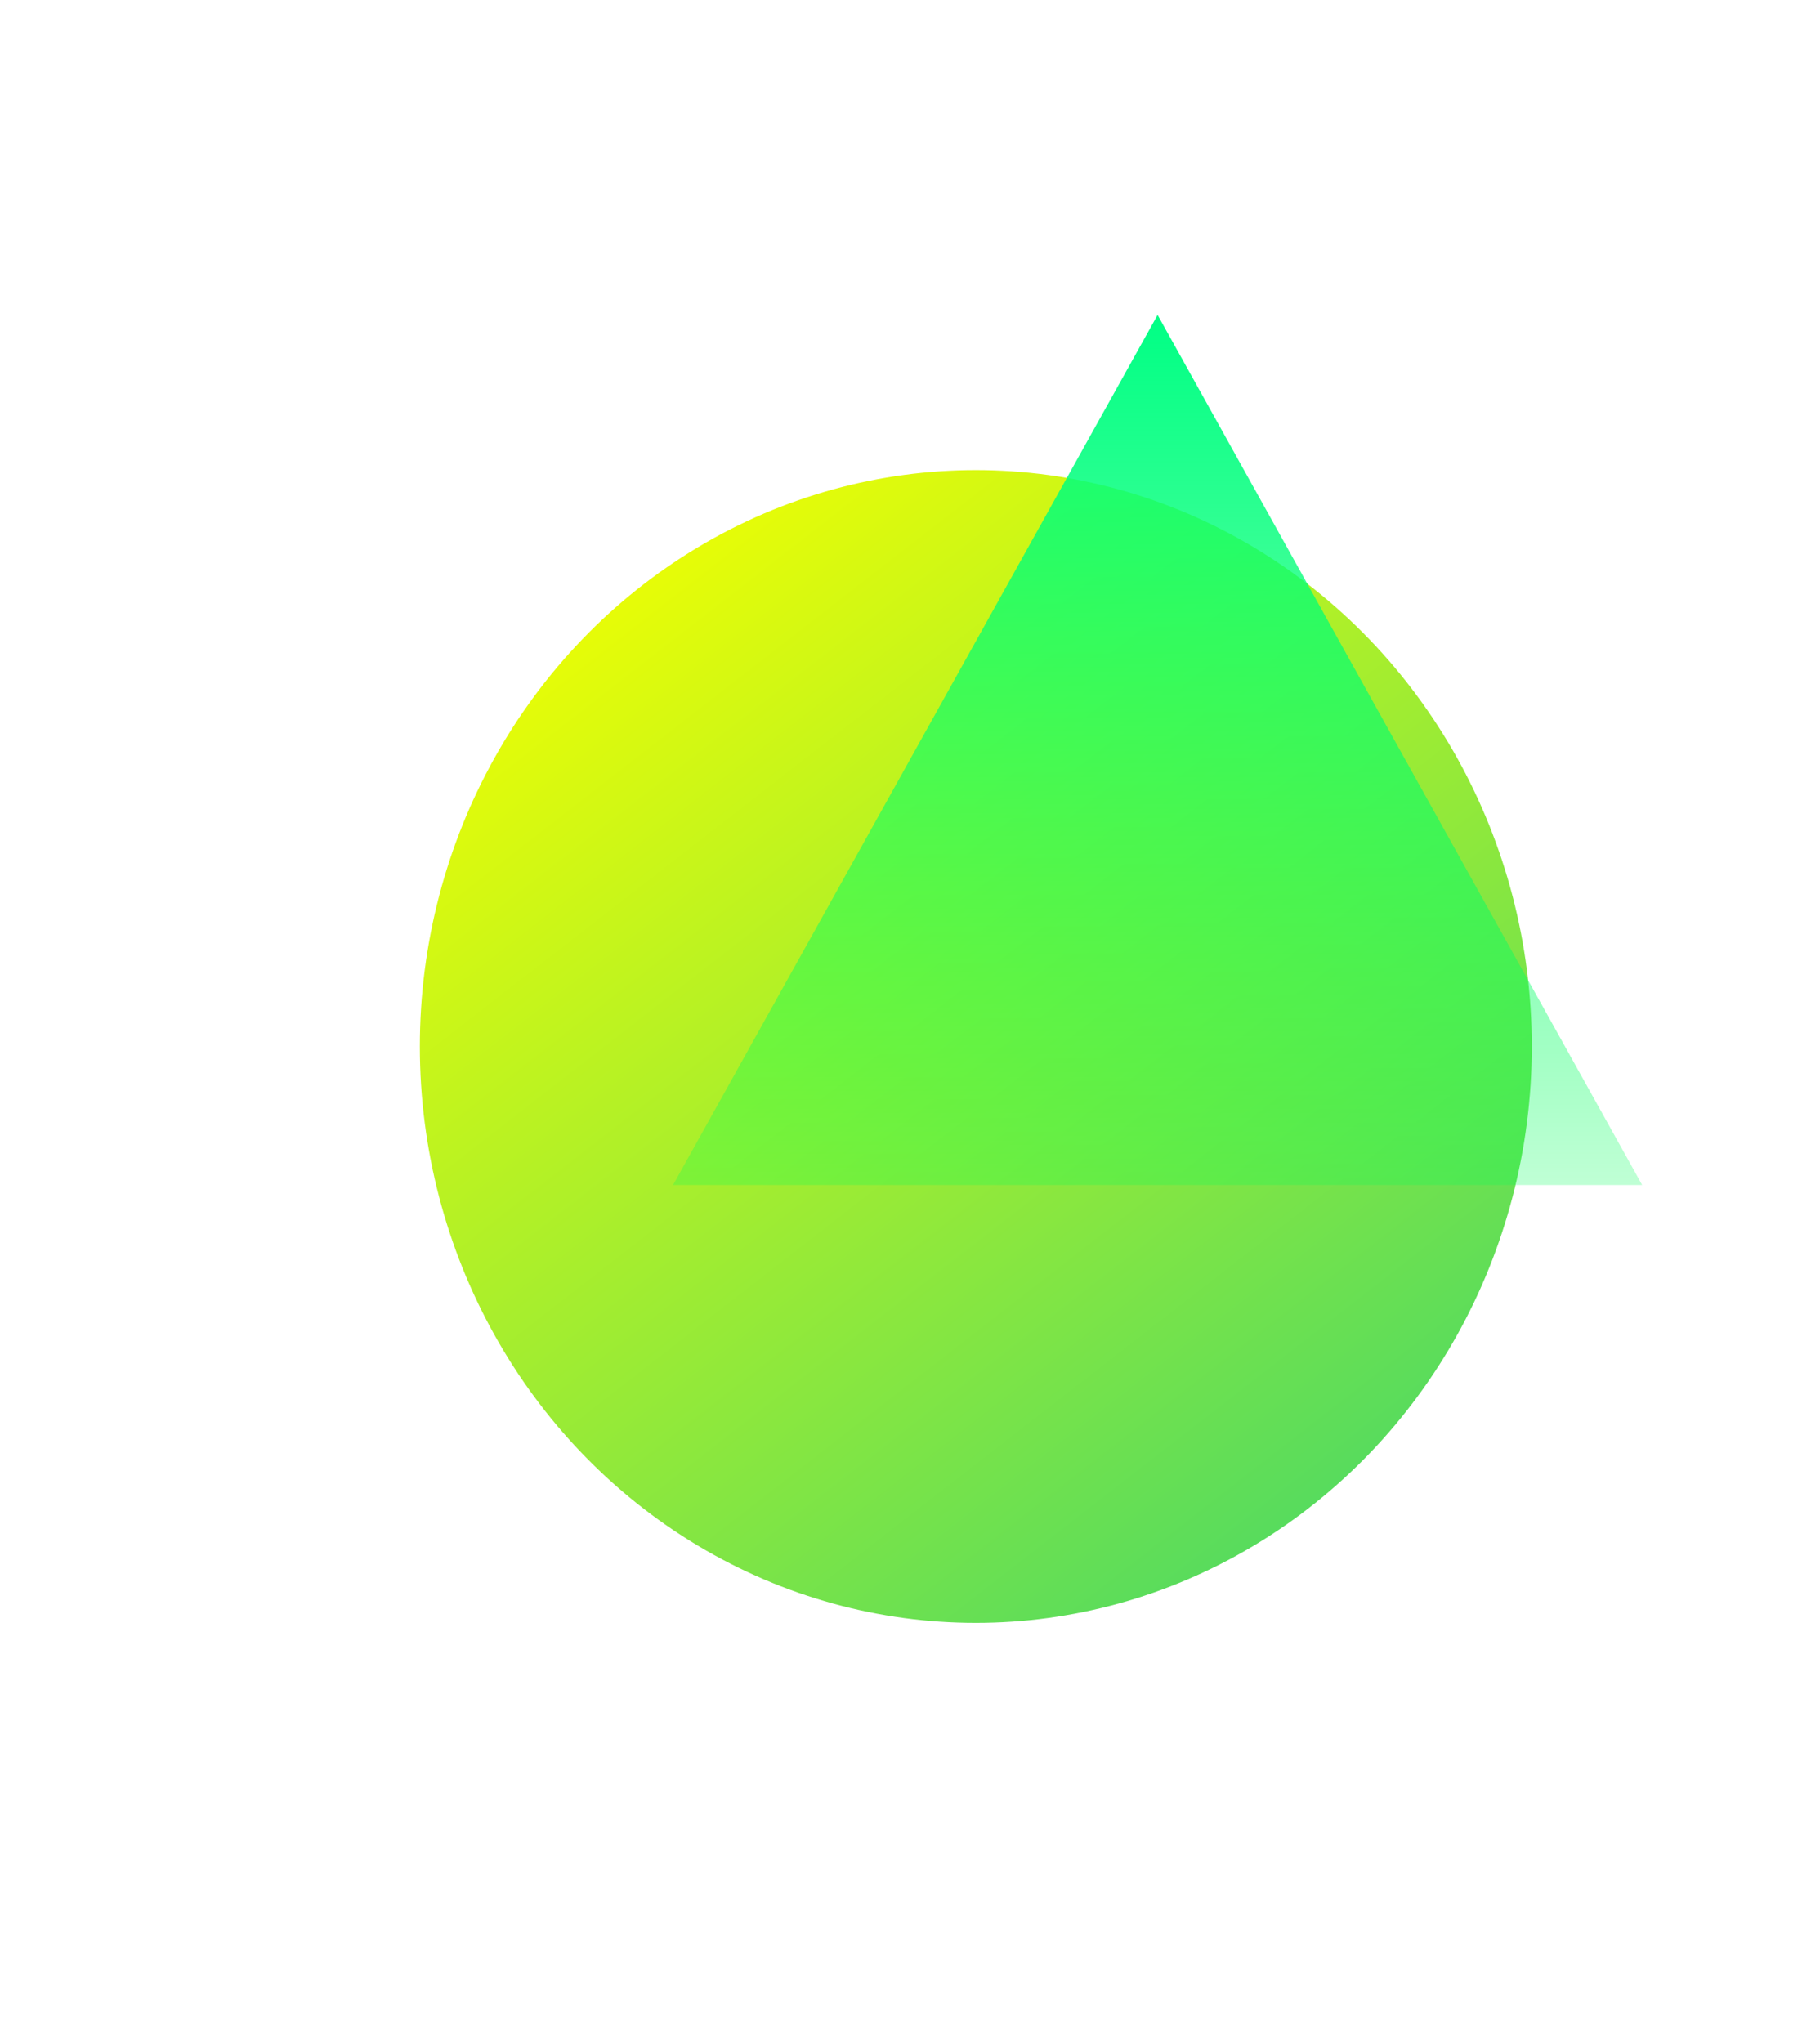
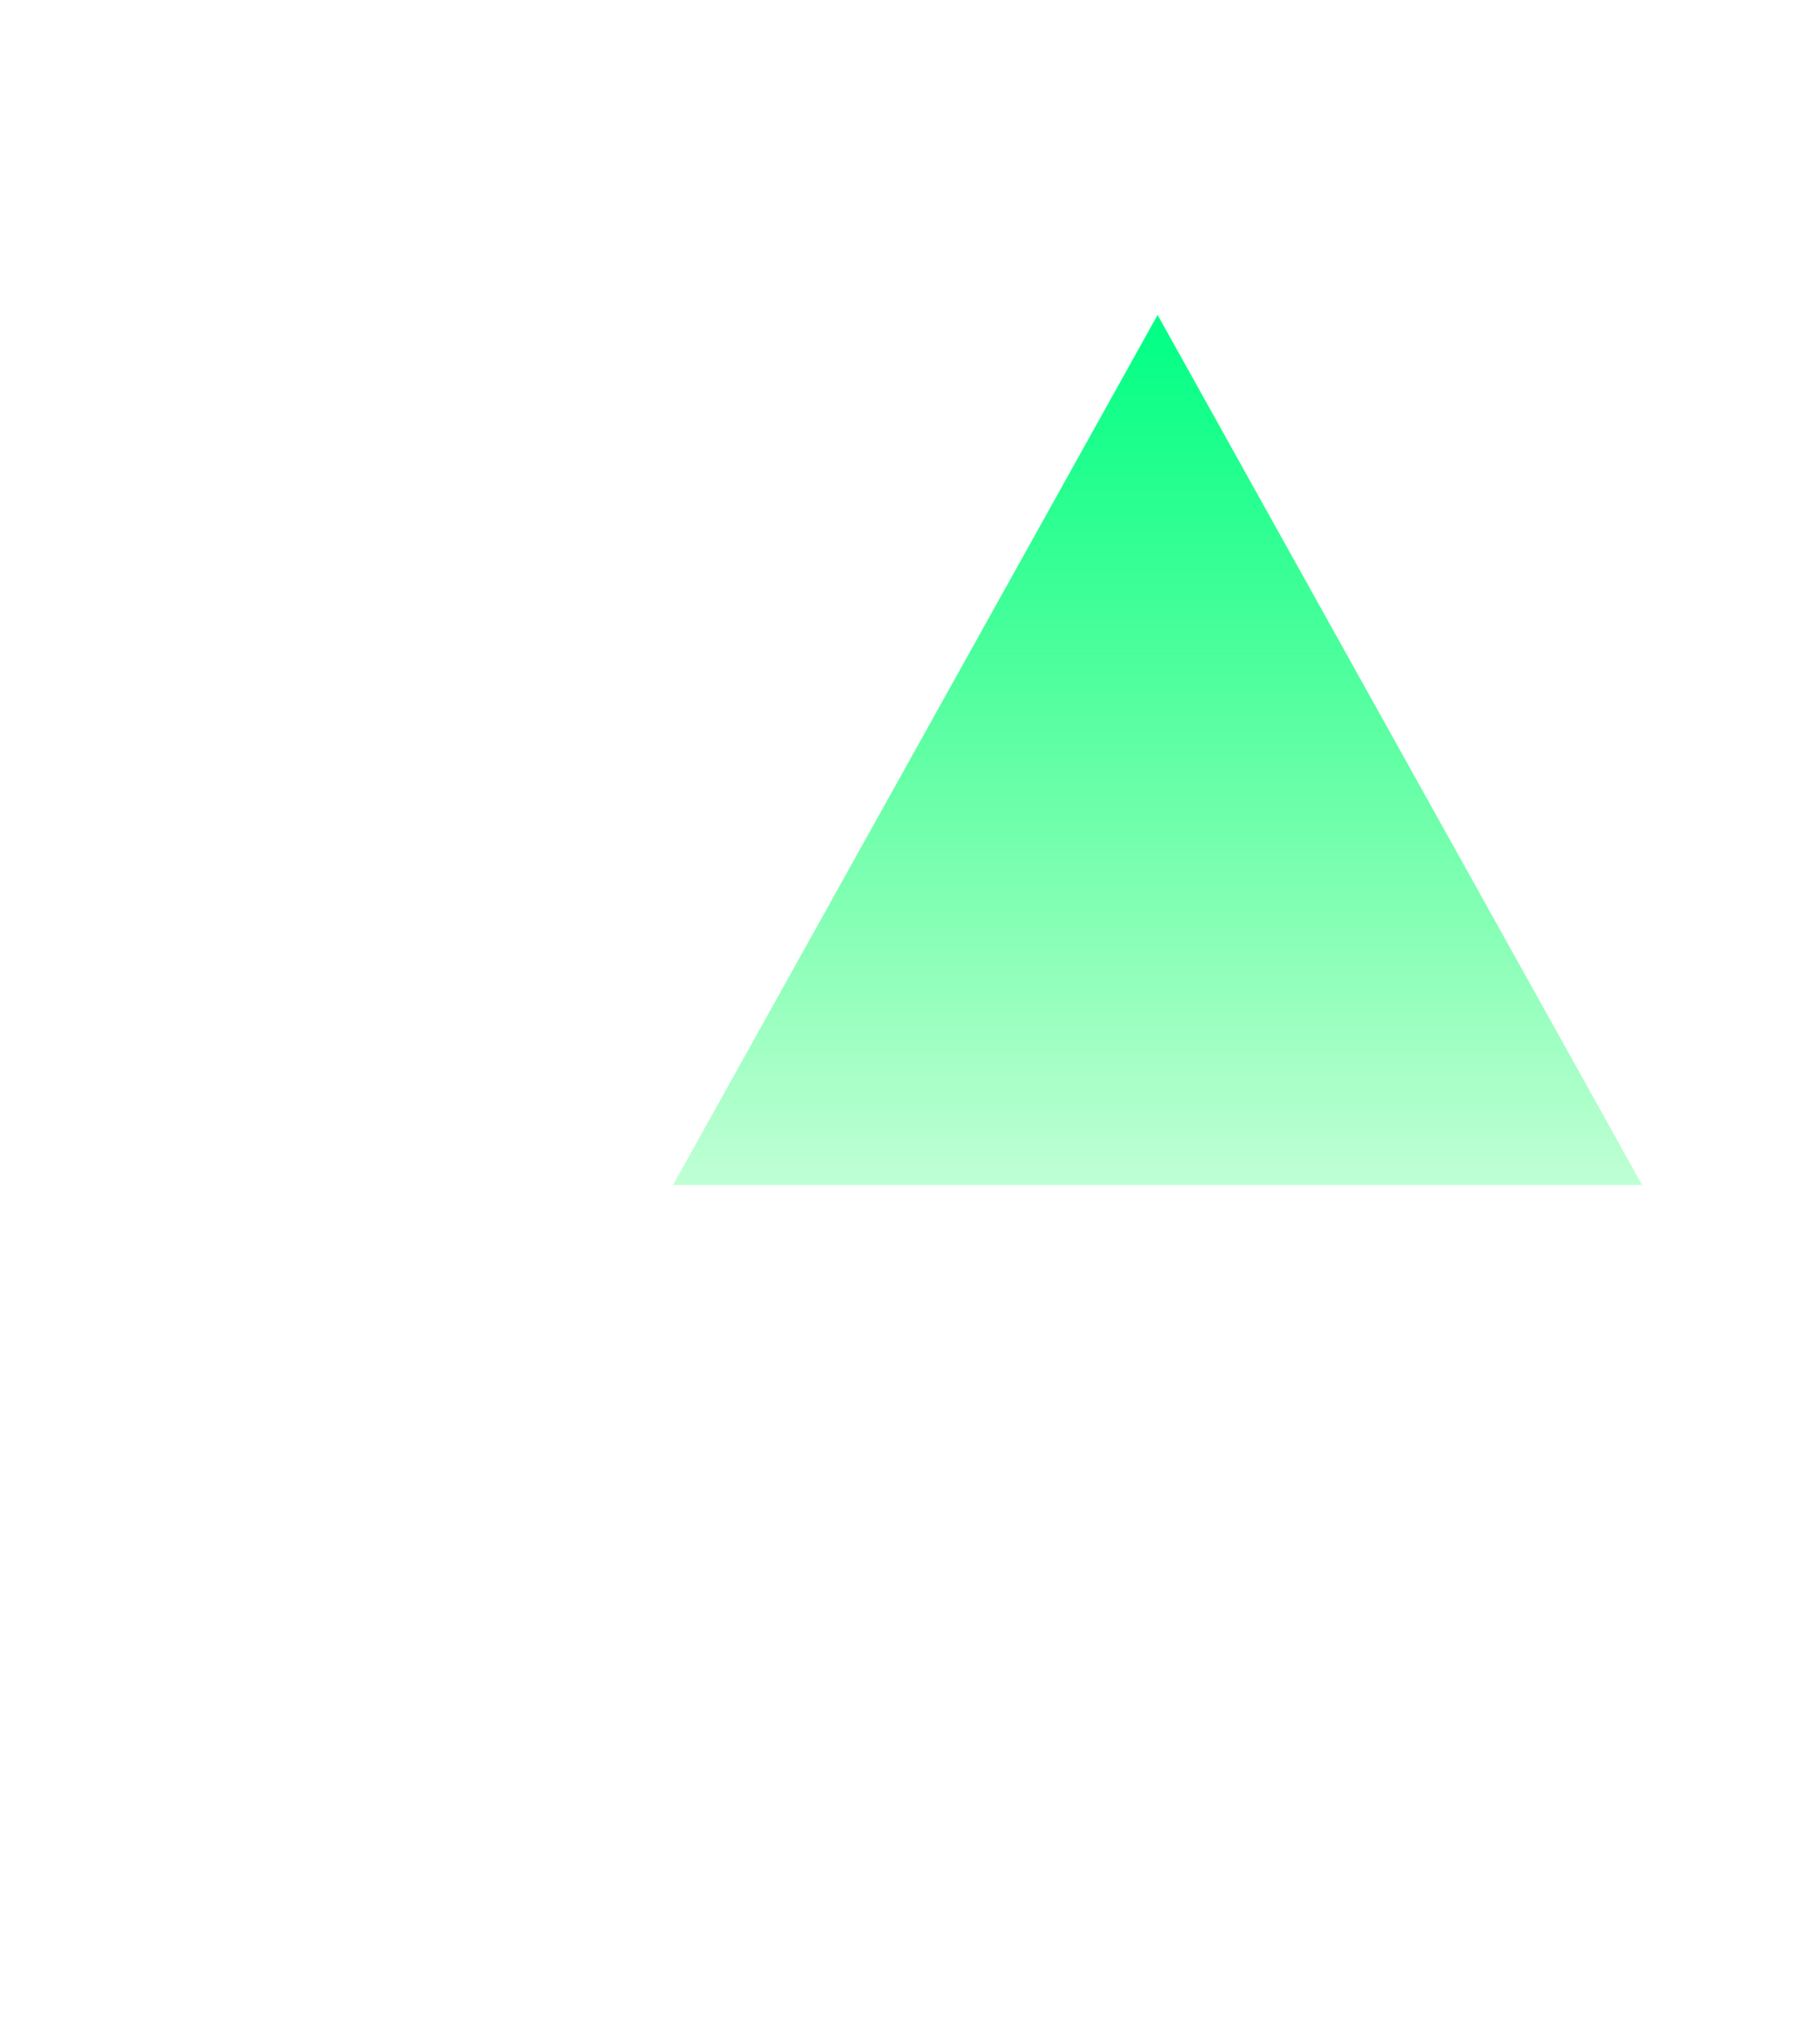
<svg xmlns="http://www.w3.org/2000/svg" width="867" height="973" viewBox="0 0 867 973" fill="none">
  <g filter="url(#filter0_f_361_2846)">
-     <ellipse cx="464.856" cy="498.457" rx="264.856" ry="274.542" fill="url(#paint0_linear_361_2846)" />
-   </g>
+     </g>
  <g filter="url(#filter1_f_361_2846)">
    <path d="M551.447 150L782.289 564.453H320.604L551.447 150Z" fill="url(#paint1_linear_361_2846)" />
  </g>
  <defs>
    <filter id="filter0_f_361_2846" x="0" y="23.915" width="929.713" height="949.085" filterUnits="userSpaceOnUse" color-interpolation-filters="sRGB">
      <feFlood flood-opacity="0" result="BackgroundImageFix" />
      <feBlend mode="normal" in="SourceGraphic" in2="BackgroundImageFix" result="shape" />
      <feGaussianBlur stdDeviation="100" result="effect1_foregroundBlur_361_2846" />
    </filter>
    <filter id="filter1_f_361_2846" x="170.604" y="0" width="761.686" height="714.453" filterUnits="userSpaceOnUse" color-interpolation-filters="sRGB">
      <feFlood flood-opacity="0" result="BackgroundImageFix" />
      <feBlend mode="normal" in="SourceGraphic" in2="BackgroundImageFix" result="shape" />
      <feGaussianBlur stdDeviation="75" result="effect1_foregroundBlur_361_2846" />
    </filter>
    <linearGradient id="paint0_linear_361_2846" x1="254.754" y1="261.753" x2="641.619" y2="759.659" gradientUnits="userSpaceOnUse">
      <stop stop-color="#F2FF00" />
      <stop offset="1" stop-color="#4CD964" />
    </linearGradient>
    <linearGradient id="paint1_linear_361_2846" x1="551.447" y1="150" x2="551.447" y2="702.604" gradientUnits="userSpaceOnUse">
      <stop stop-color="#00FF85" />
      <stop offset="1" stop-color="#00FF47" stop-opacity="0" />
    </linearGradient>
  </defs>
</svg>